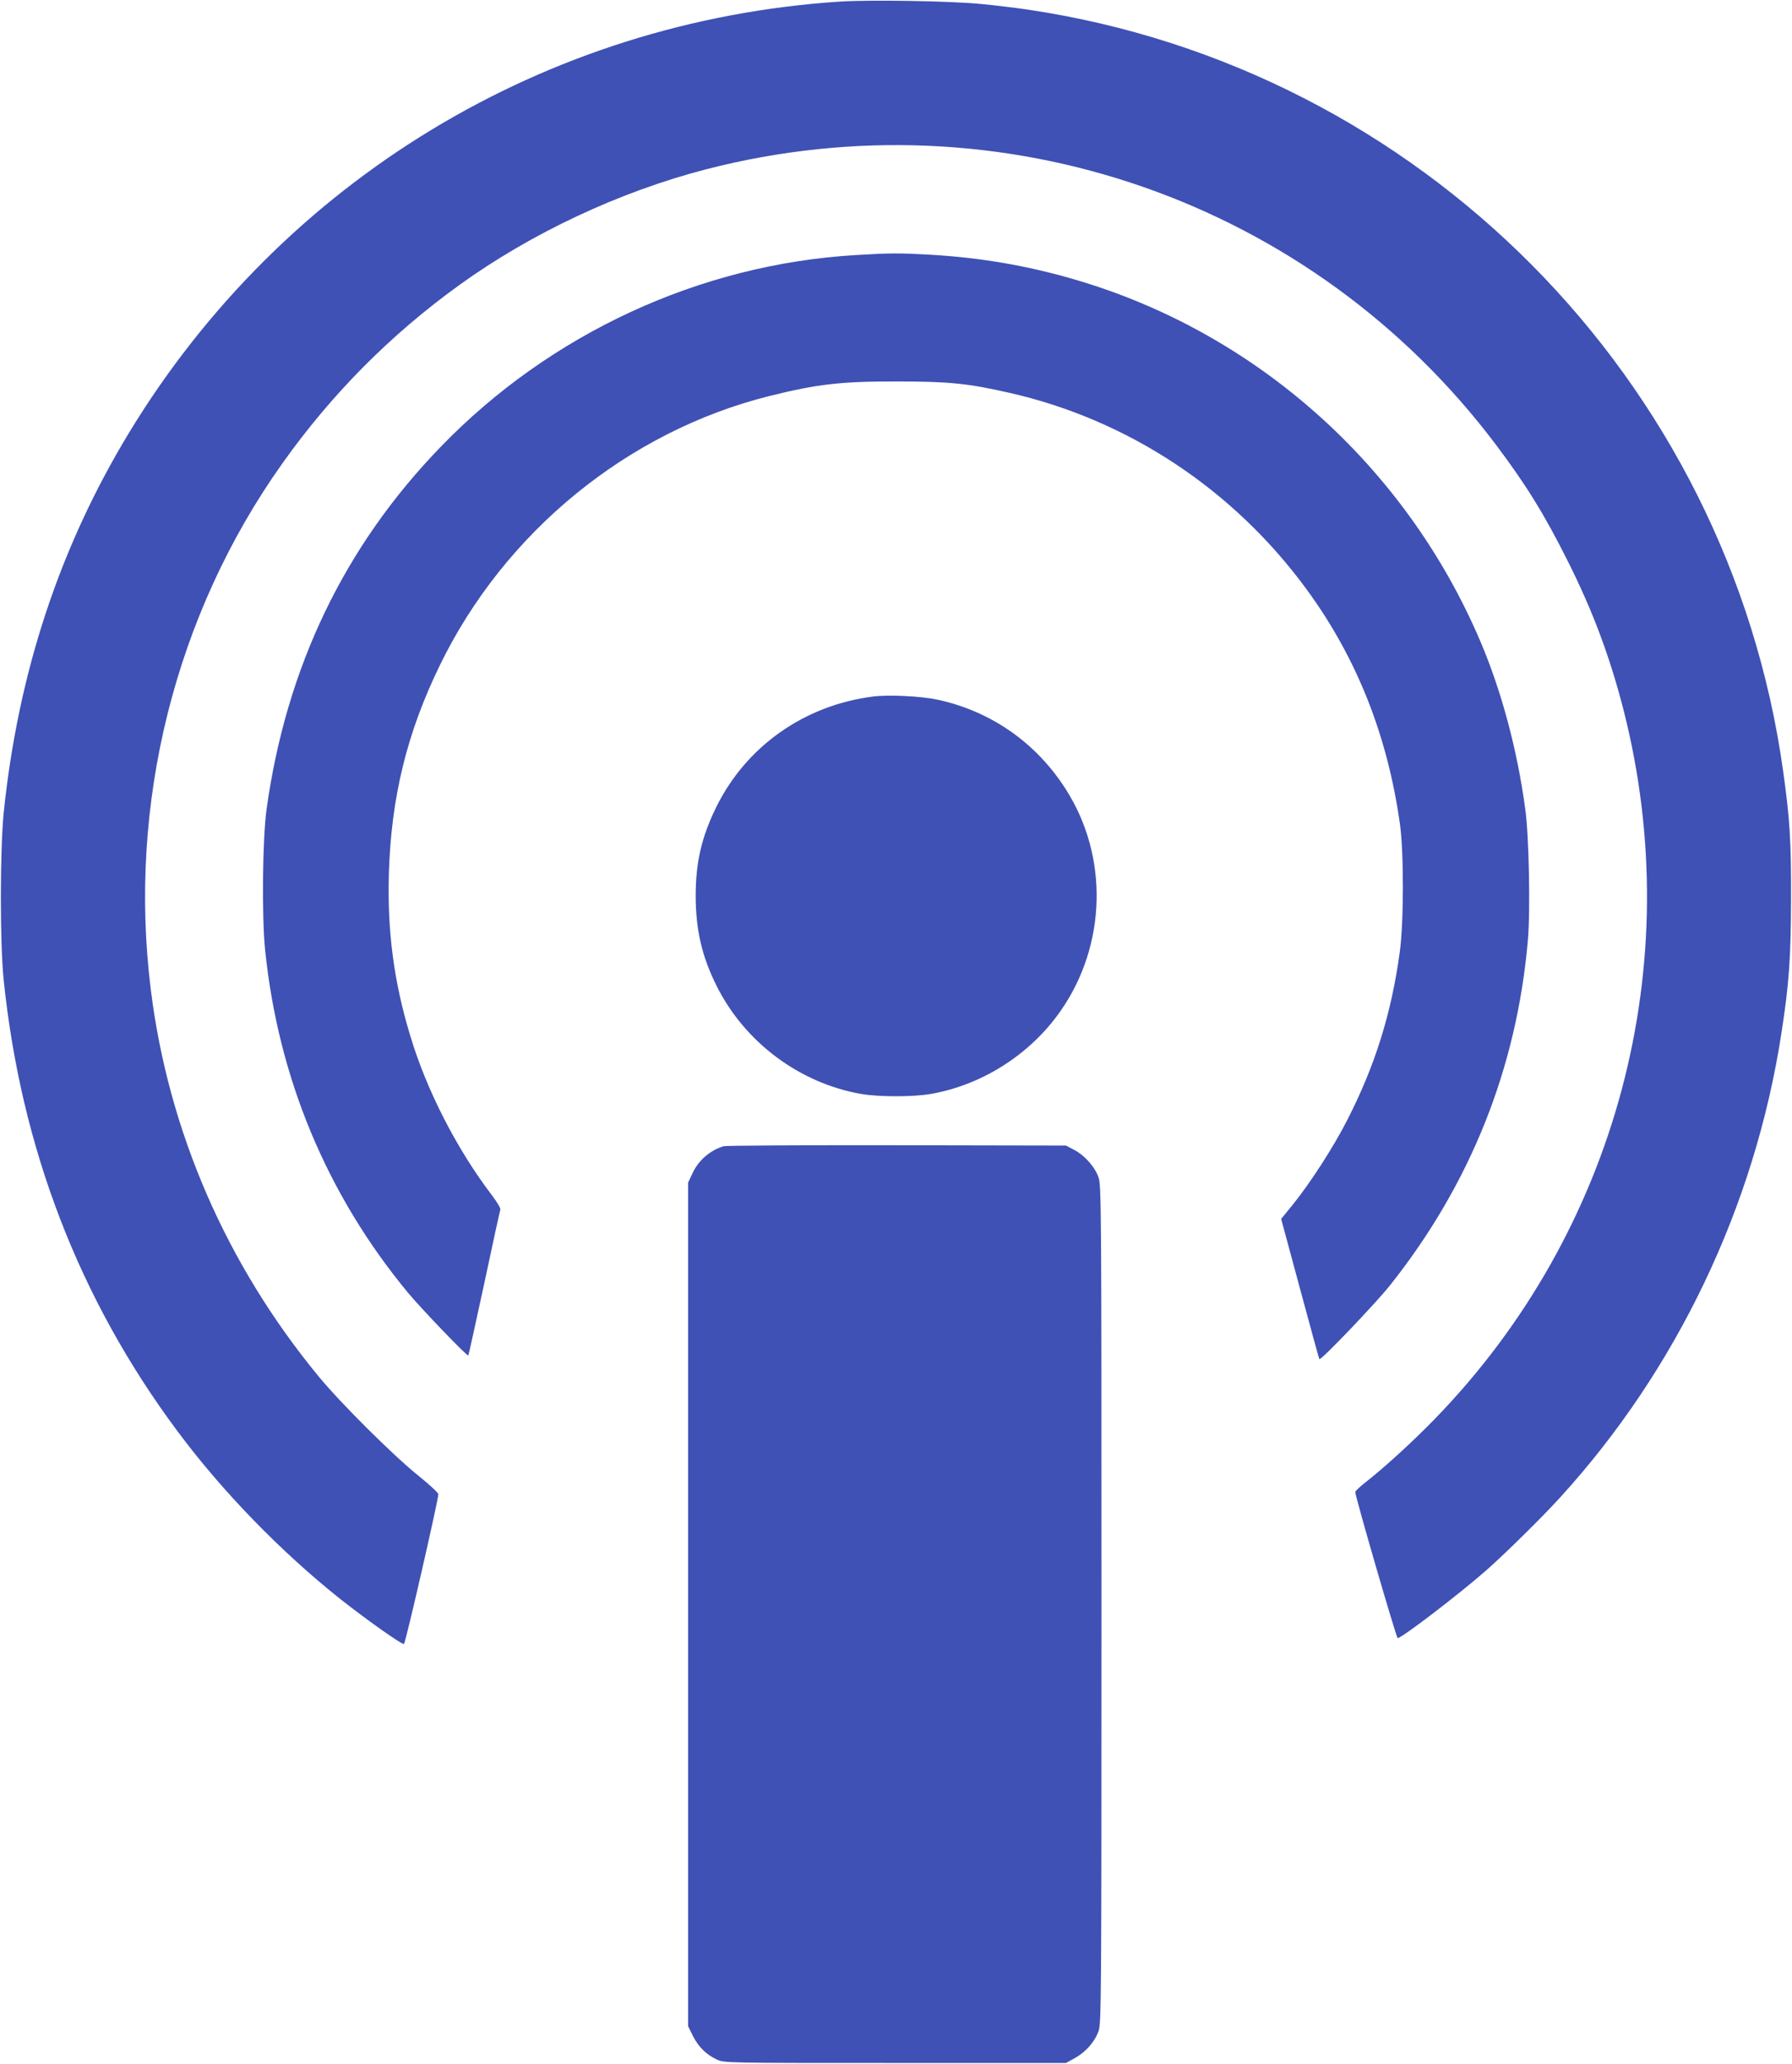
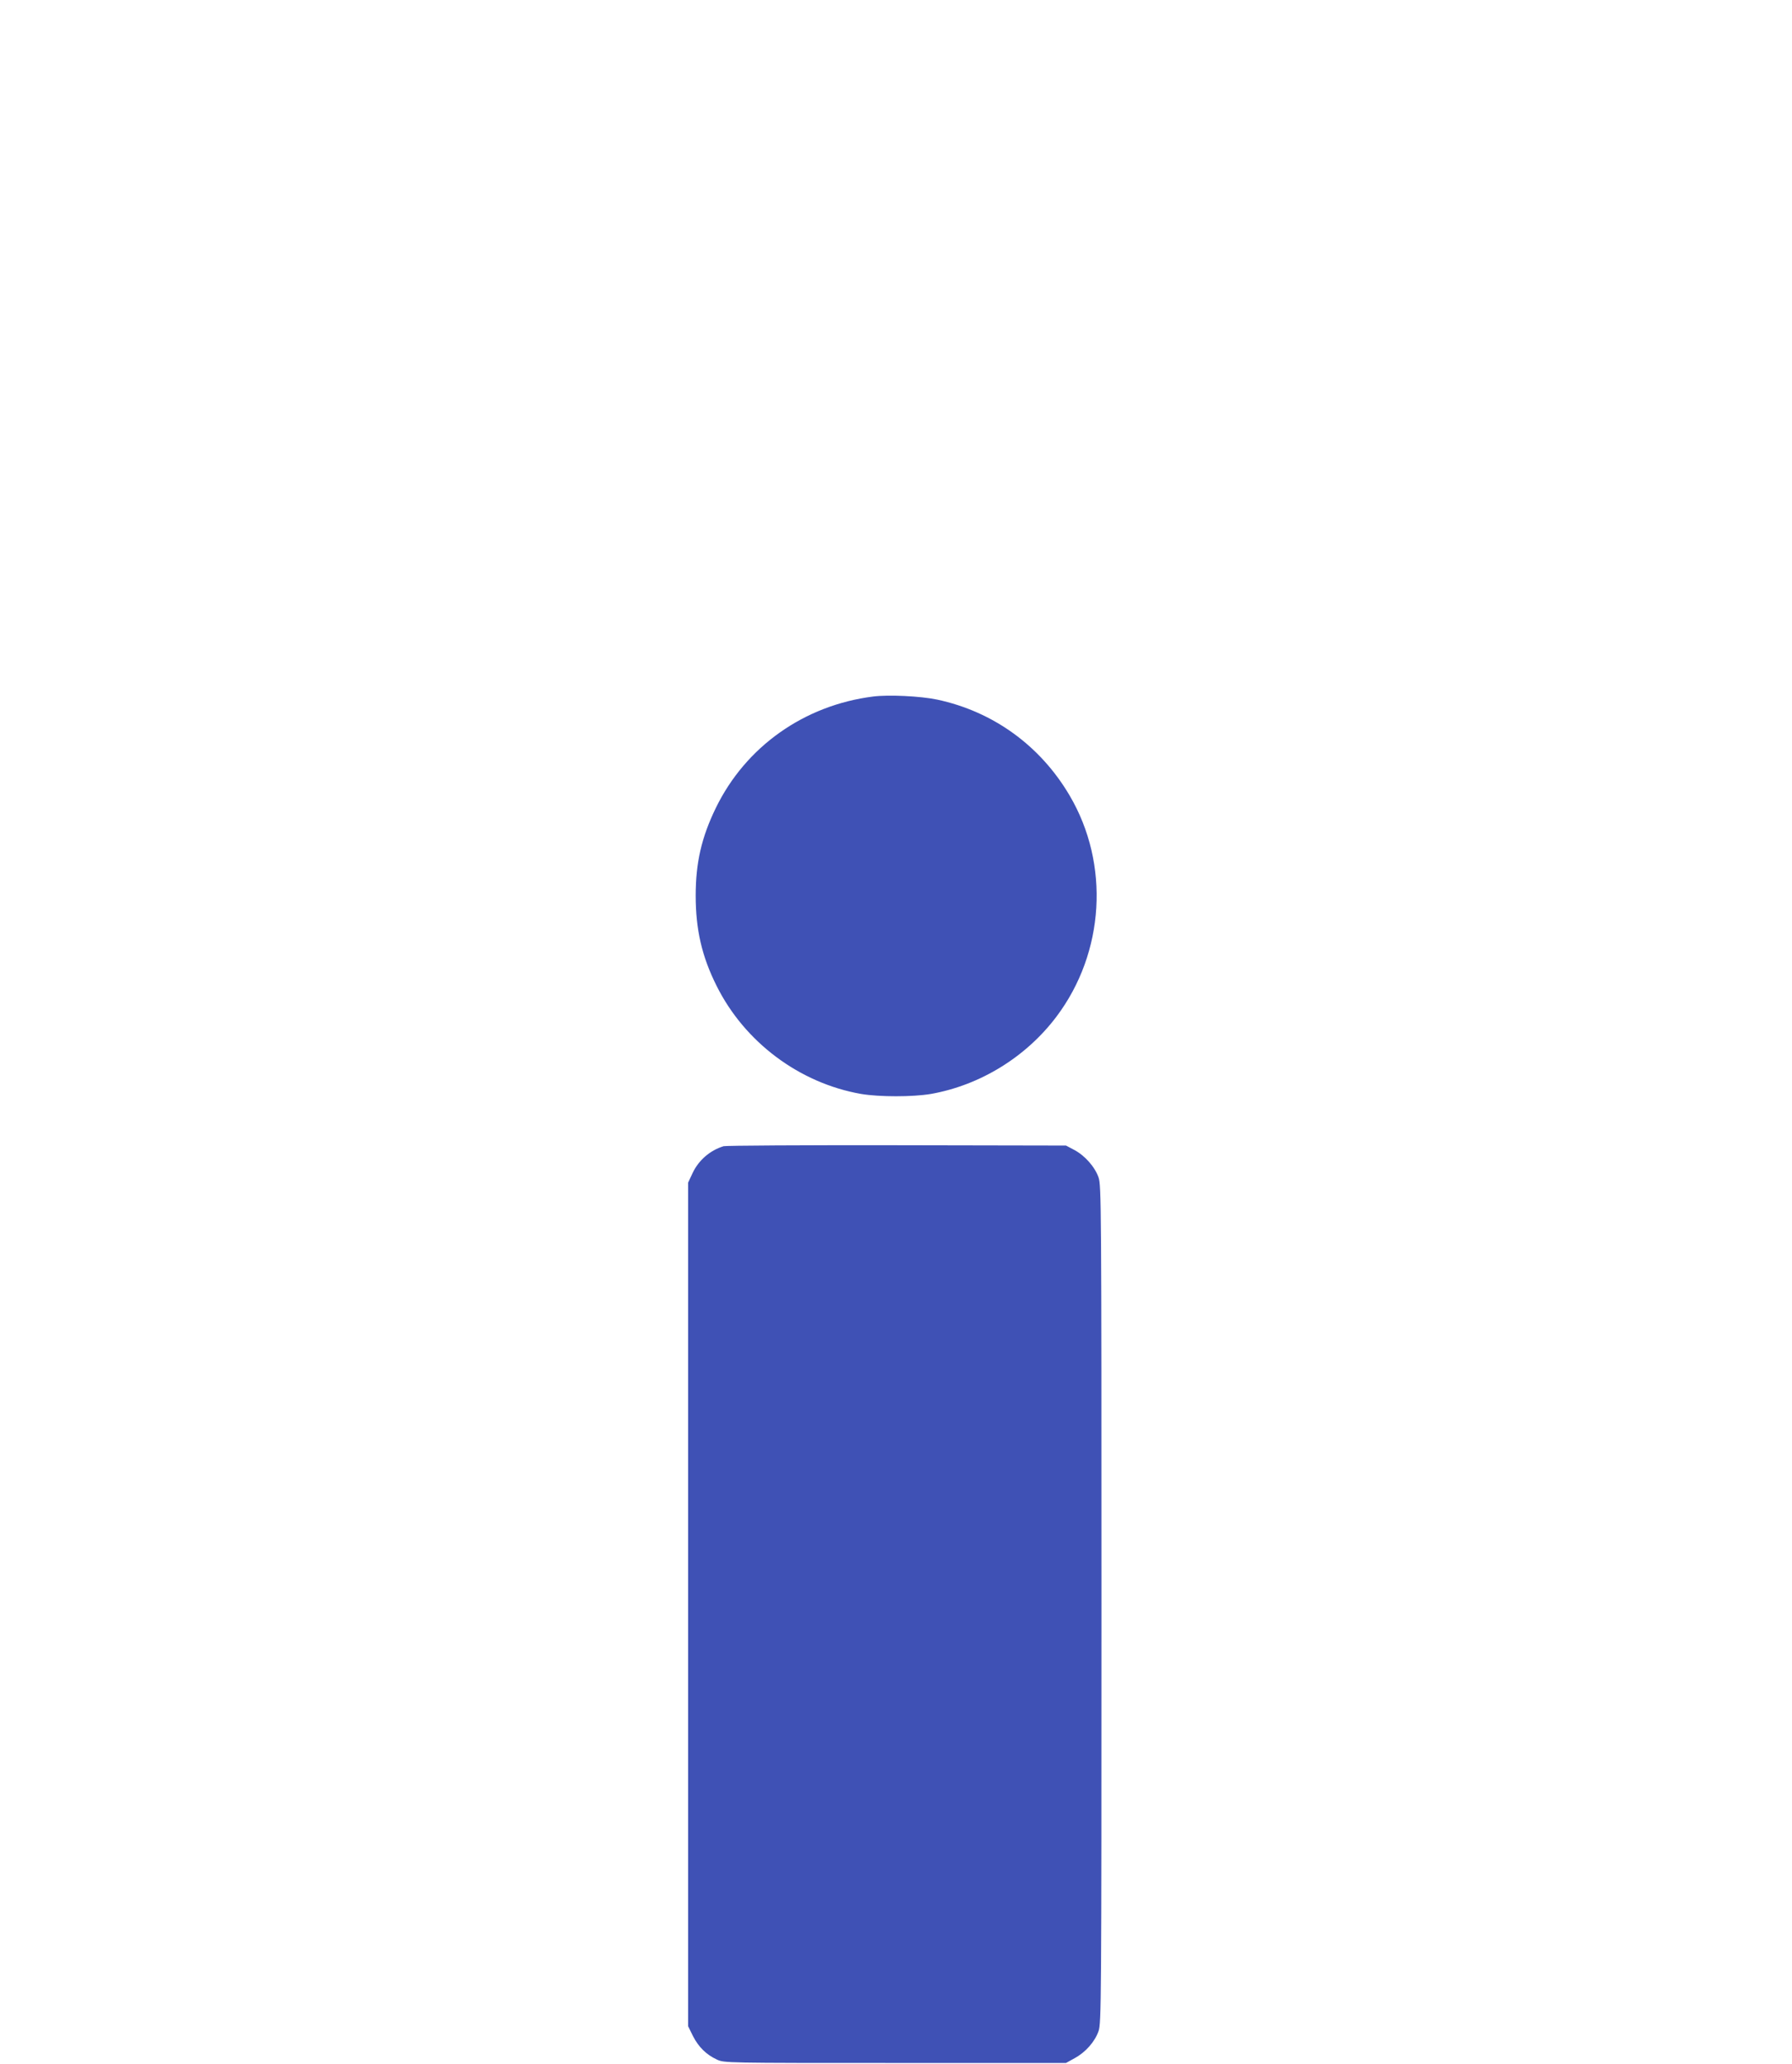
<svg xmlns="http://www.w3.org/2000/svg" version="1.0" width="1112pt" height="1280pt" viewBox="0 0 1112 1280" preserveAspectRatio="xMidYMid meet">
  <g transform="translate(0,1280) scale(0.1,-0.1)" fill="#3f51b5" stroke="none">
-     <path d="M5210 12790 c-1825 -120 -3456 -1108 -4407 -2670 -432 -711 -690 -1490 -780 -2360 -23 -231 -24 -809 0 -1040 108 -1042 468 -1977 1077 -2795 279 -375 641 -748 1016 -1046 164 -129 383 -284 391 -275 11 11 213 892 213 929 0 8 -55 59 -122 113 -155 124 -483 450 -619 615 -574 695 -934 1523 -1043 2399 -144 1153 150 2330 817 3267 305 429 669 796 1097 1105 445 321 994 579 1532 718 1838 474 3763 -197 4902 -1710 187 -248 303 -437 445 -721 156 -311 262 -596 346 -924 401 -1575 -41 -3233 -1172 -4396 -137 -141 -310 -299 -430 -393 -35 -27 -63 -54 -63 -60 -1 -26 255 -906 263 -906 25 0 378 270 547 418 110 96 349 331 459 452 726 795 1210 1809 1375 2880 48 308 59 470 60 835 1 358 -7 492 -49 792 -339 2432 -2254 4362 -4685 4723 -74 11 -205 27 -290 35 -187 19 -693 27 -880 15z" />
-     <path d="M5310 11218 c-966 -57 -1895 -486 -2575 -1189 -599 -618 -959 -1369 -1081 -2249 -25 -183 -30 -665 -9 -870 81 -795 383 -1519 886 -2127 83 -100 368 -397 375 -390 2 1 46 203 99 447 52 245 97 451 100 458 3 7 -22 49 -55 92 -215 283 -402 646 -503 982 -103 337 -144 651 -134 1008 14 474 112 875 317 1295 402 826 1167 1450 2045 1669 298 74 445 91 795 90 317 0 436 -12 688 -69 742 -167 1399 -602 1854 -1226 308 -422 498 -902 575 -1449 25 -177 24 -613 -1 -795 -52 -382 -154 -706 -326 -1042 -85 -167 -229 -390 -339 -526 l-71 -87 117 -433 c64 -237 118 -434 120 -437 9 -10 349 346 436 455 501 629 789 1350 858 2143 16 181 7 648 -16 812 -49 367 -148 736 -280 1045 -466 1091 -1397 1918 -2525 2244 -289 84 -577 133 -884 151 -198 11 -255 11 -466 -2z" />
-     <path d="M5418 8480 c-428 -54 -791 -311 -976 -691 -89 -183 -125 -340 -125 -544 0 -209 38 -377 130 -560 174 -349 514 -603 897 -670 114 -19 318 -19 432 0 306 54 591 229 780 480 299 397 332 945 82 1370 -182 310 -475 522 -823 596 -105 22 -301 31 -397 19z" />
+     <path d="M5418 8480 c-428 -54 -791 -311 -976 -691 -89 -183 -125 -340 -125 -544 0 -209 38 -377 130 -560 174 -349 514 -603 897 -670 114 -19 318 -19 432 0 306 54 591 229 780 480 299 397 332 945 82 1370 -182 310 -475 522 -823 596 -105 22 -301 31 -397 19" />
    <path d="M4490 5691 c-84 -26 -154 -86 -192 -166 l-28 -60 0 -2616 0 -2616 30 -61 c35 -68 82 -115 149 -146 46 -21 49 -21 1106 -21 l1060 0 54 30 c68 37 125 102 148 168 17 50 18 172 18 2647 0 2475 -1 2597 -18 2647 -23 66 -85 136 -151 171 l-51 27 -1050 2 c-577 1 -1061 -2 -1075 -6z" />
  </g>
</svg>